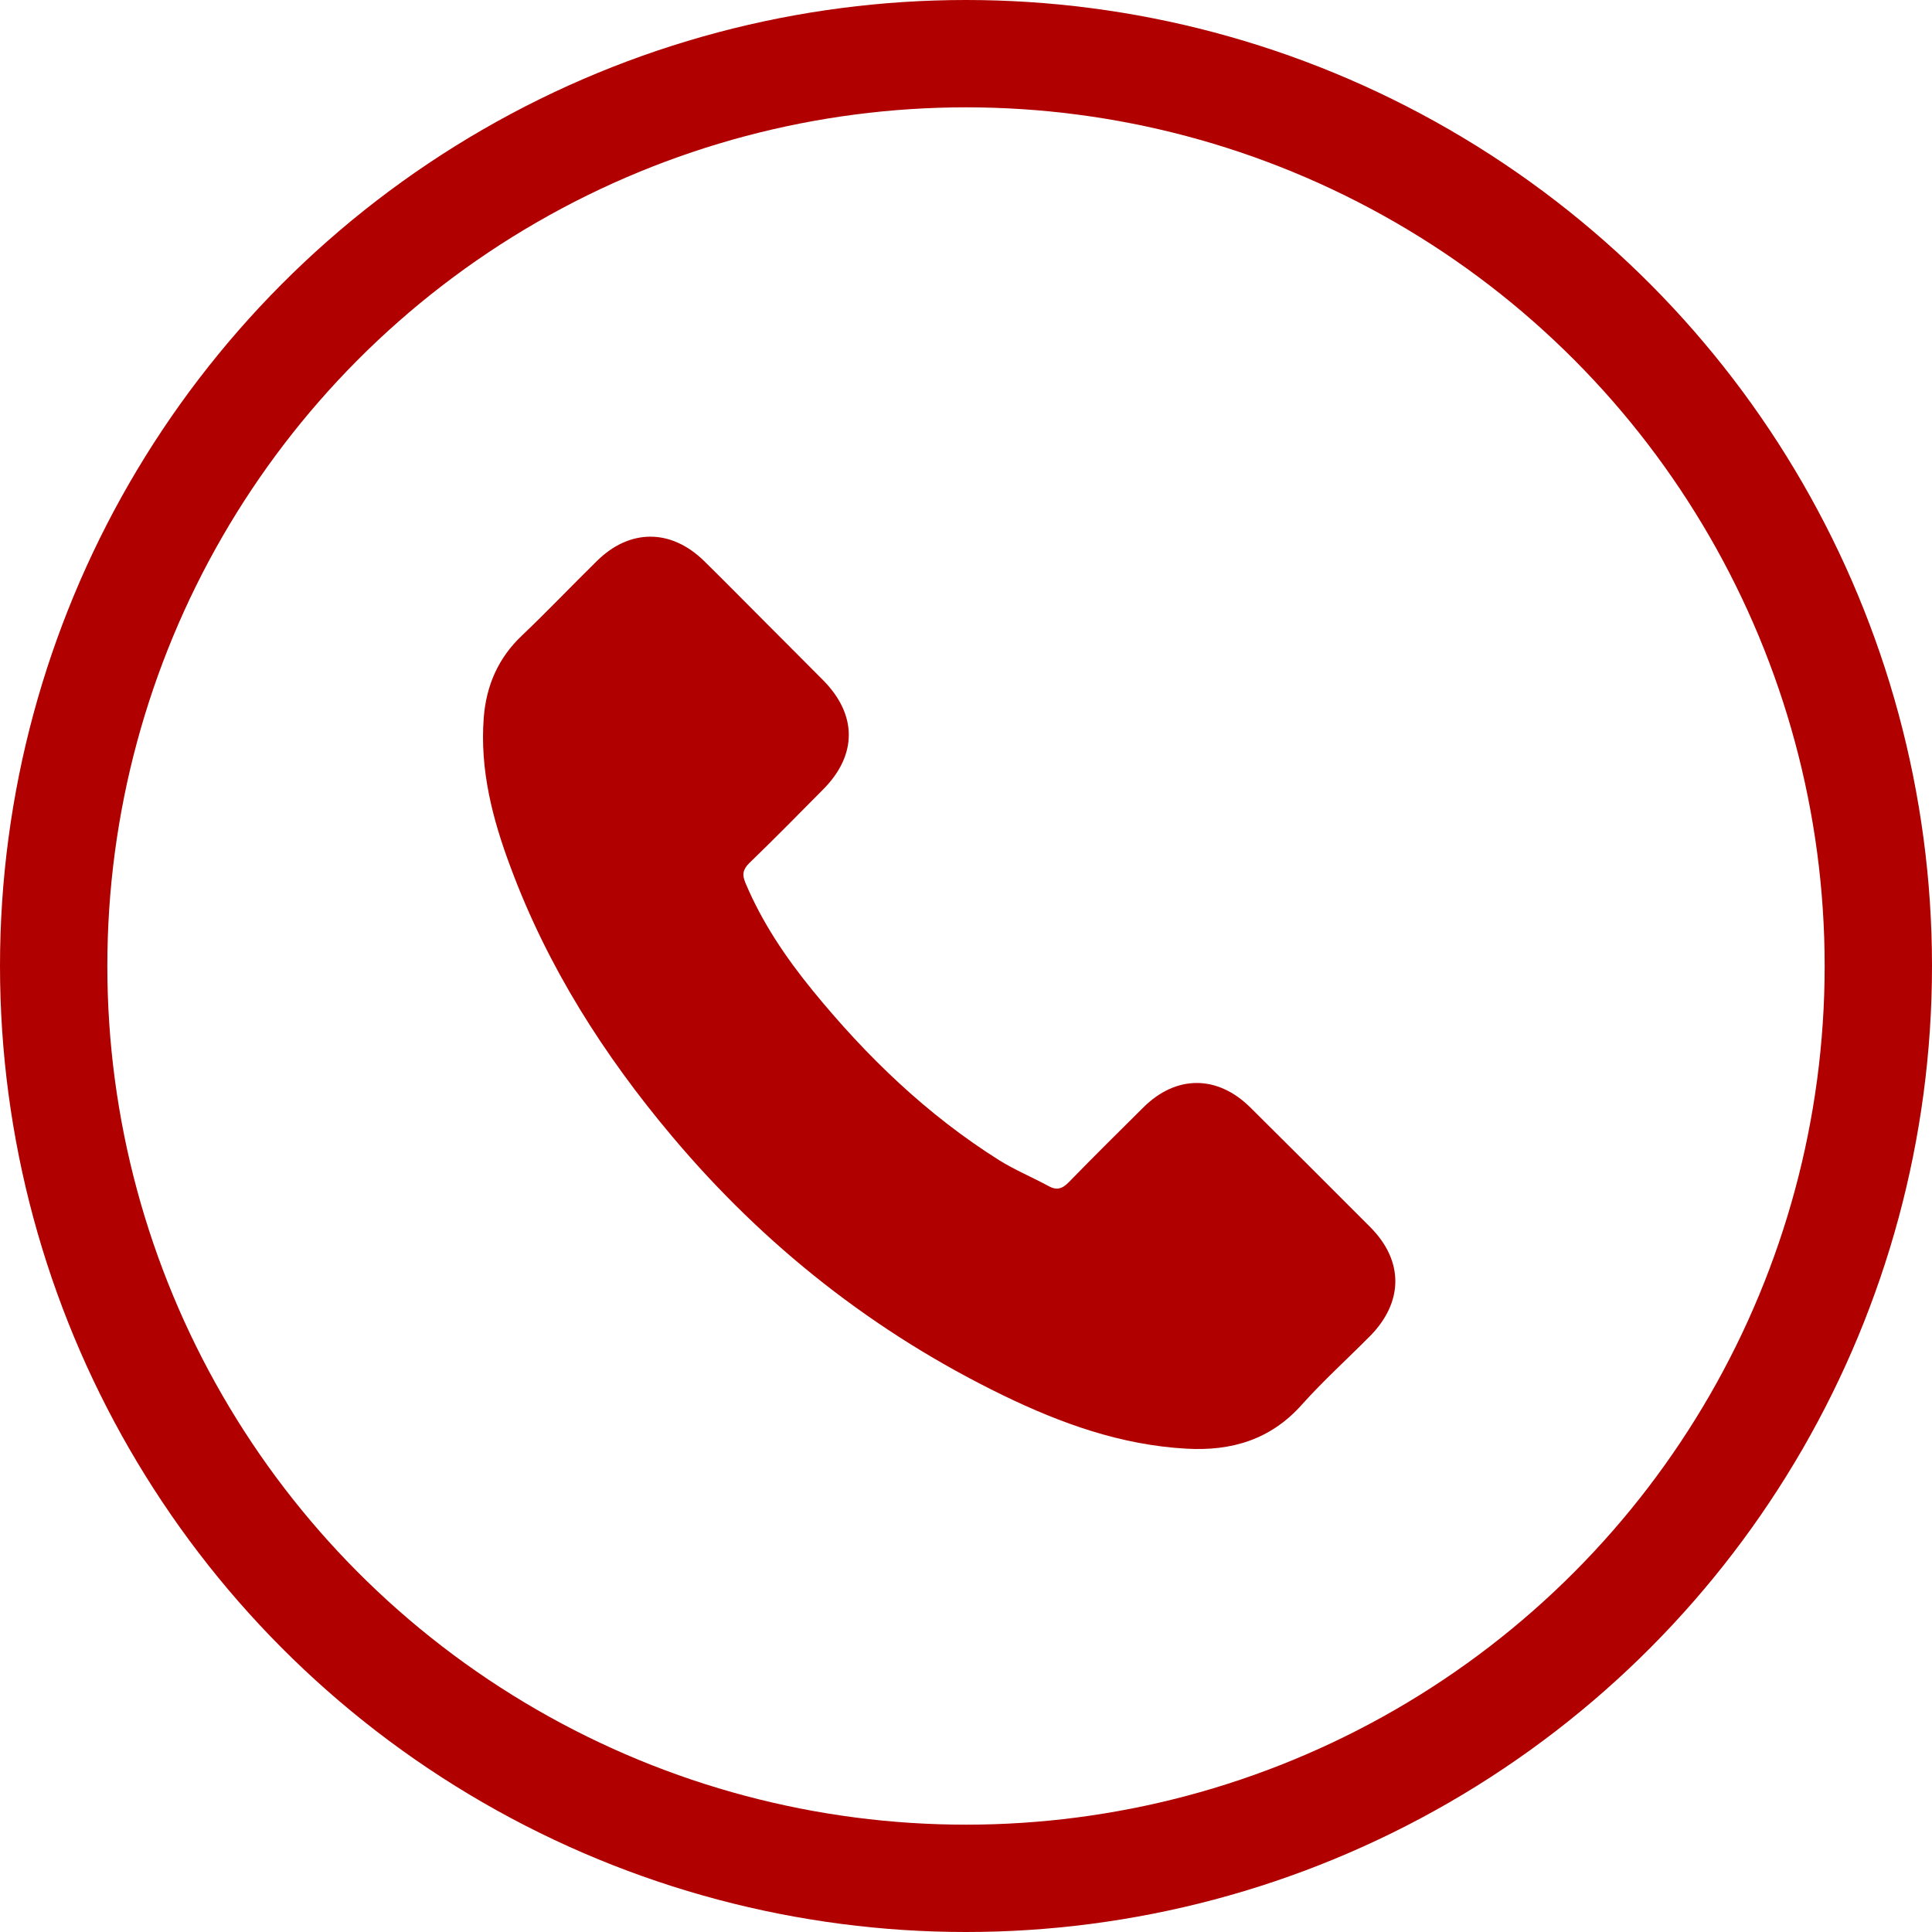
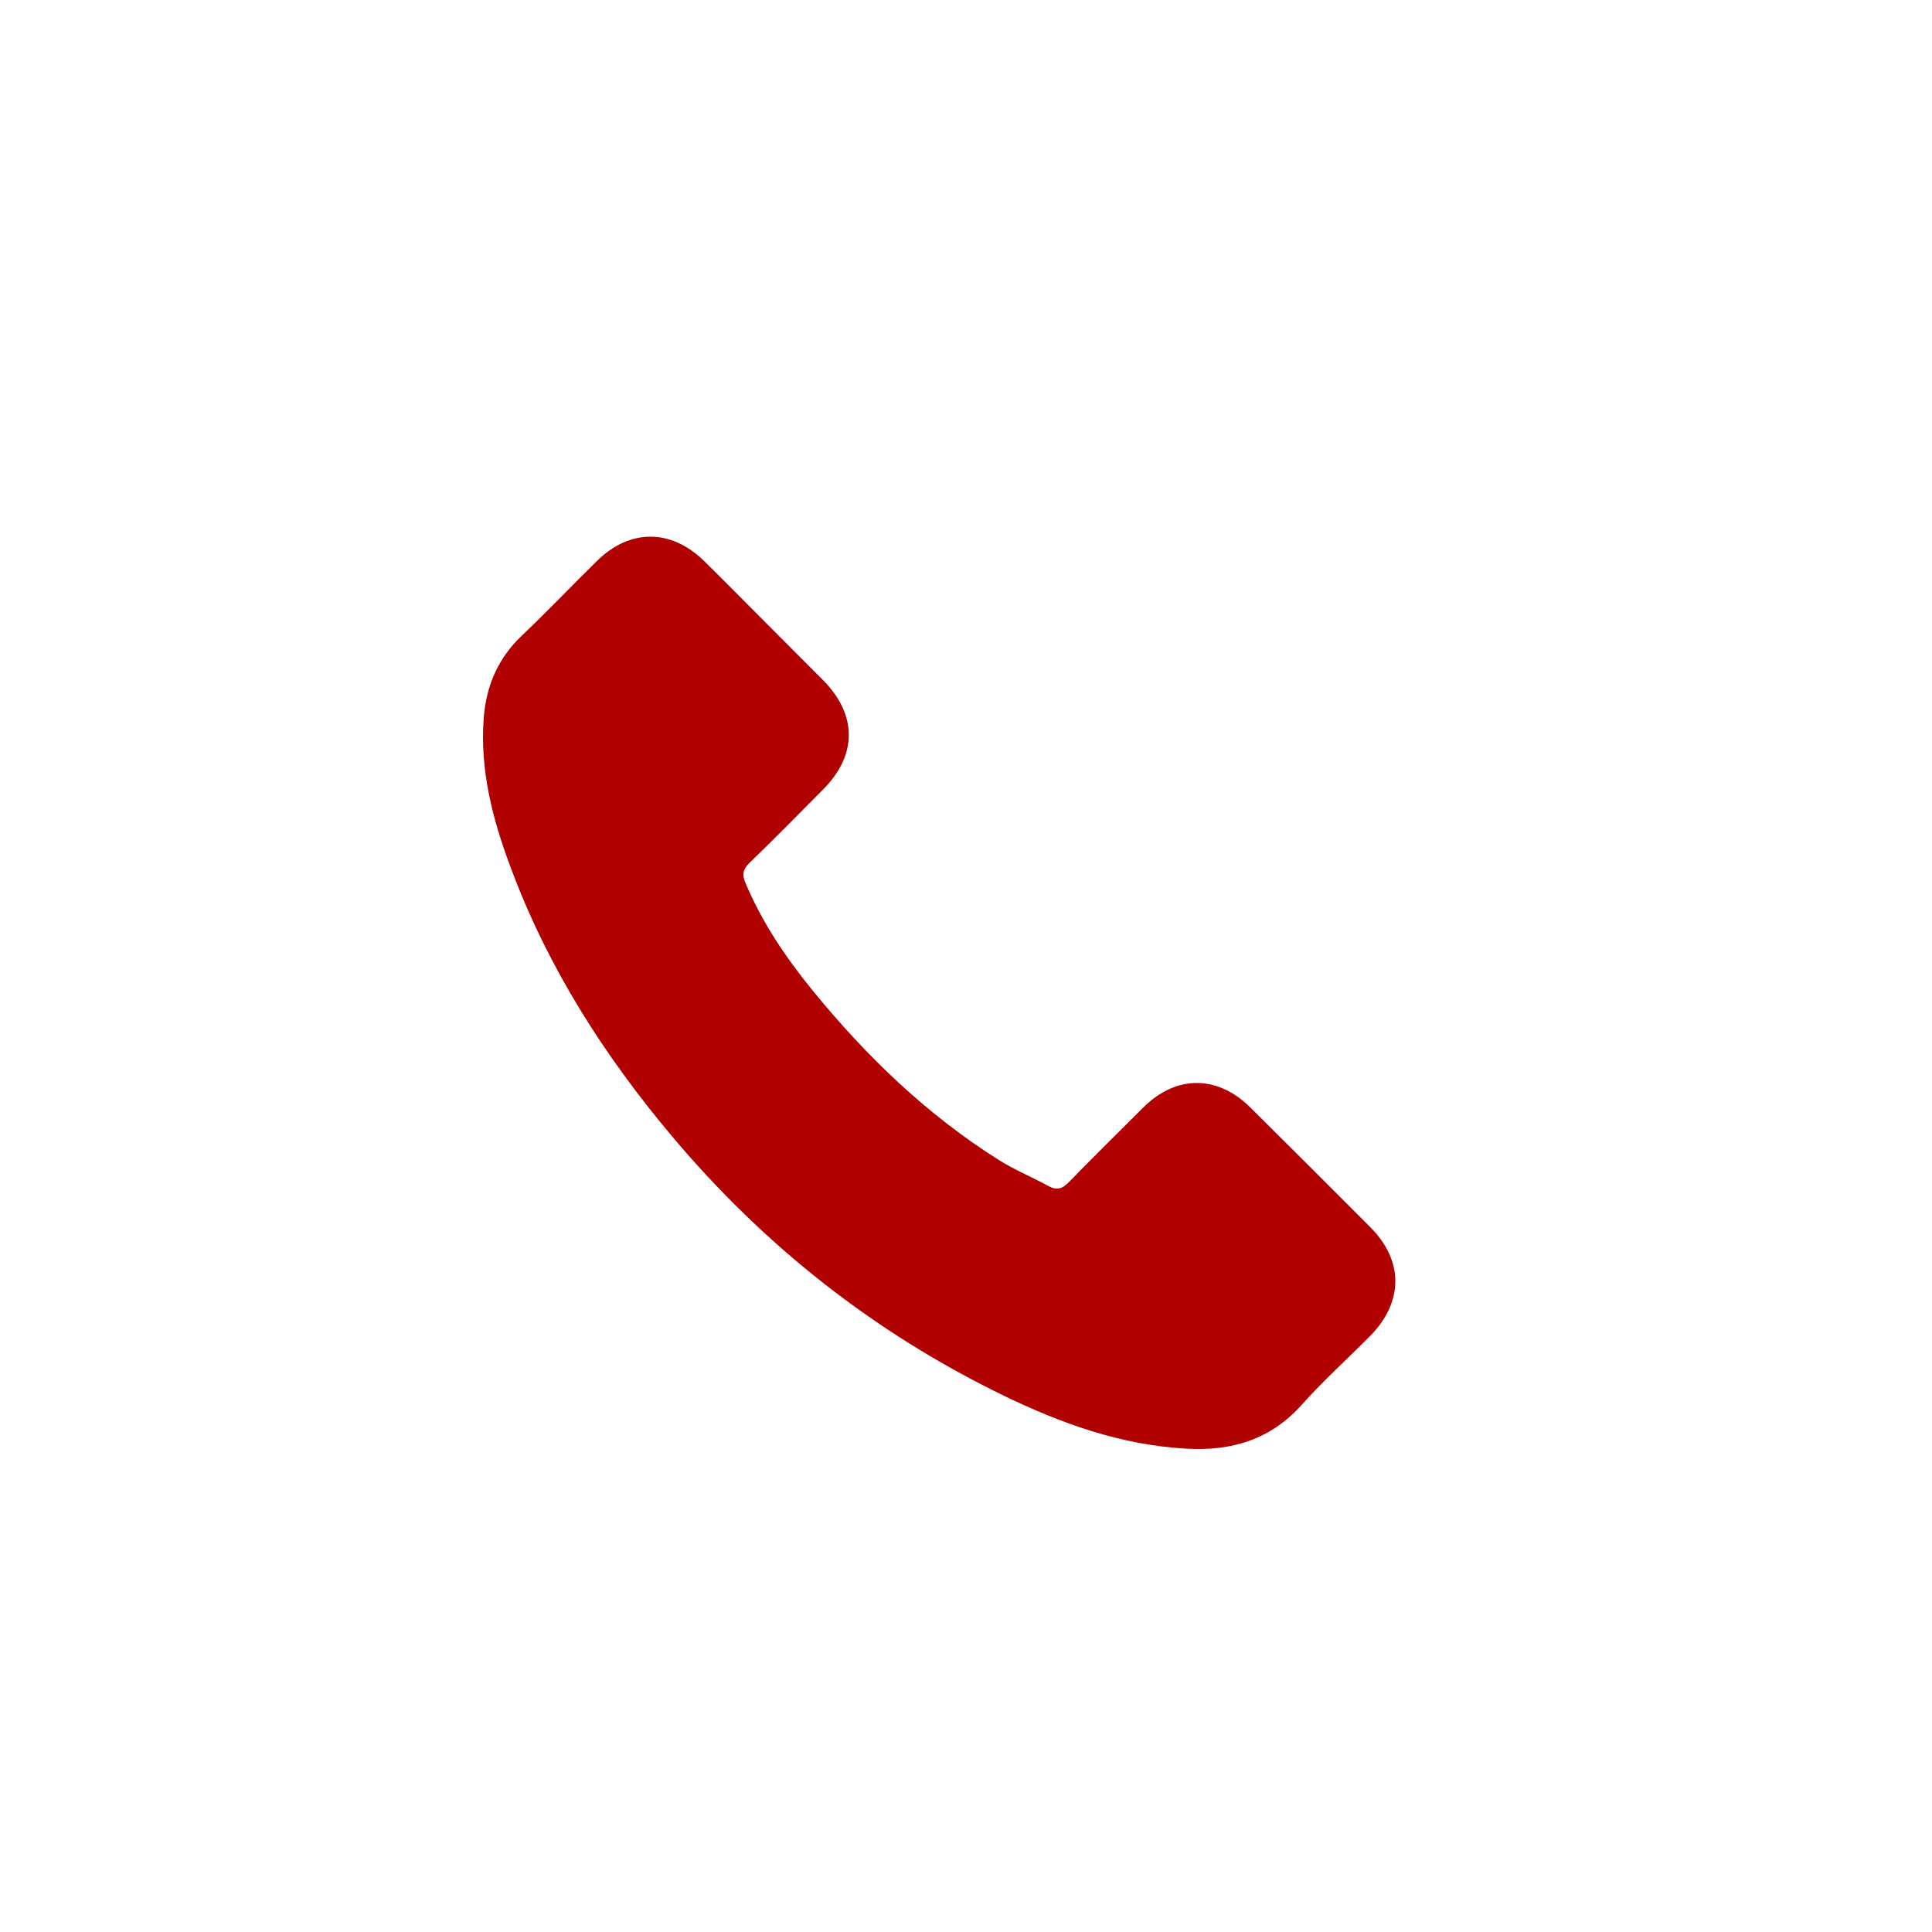
<svg xmlns="http://www.w3.org/2000/svg" width="36" height="36" viewBox="0 0 36 36" fill="none">
  <path d="M23.297 20.635C22.683 20.028 21.916 20.028 21.305 20.635C20.84 21.096 20.374 21.558 19.916 22.028C19.791 22.157 19.685 22.184 19.533 22.098C19.231 21.934 18.91 21.801 18.621 21.621C17.271 20.772 16.14 19.68 15.138 18.451C14.641 17.841 14.199 17.187 13.89 16.451C13.827 16.303 13.839 16.205 13.96 16.084C14.426 15.634 14.88 15.172 15.338 14.71C15.976 14.068 15.976 13.317 15.334 12.671C14.97 12.303 14.606 11.943 14.242 11.576C13.866 11.2 13.494 10.82 13.115 10.449C12.5 9.85 11.733 9.85 11.123 10.453C10.653 10.914 10.203 11.388 9.726 11.842C9.284 12.26 9.061 12.773 9.014 13.372C8.939 14.346 9.178 15.266 9.515 16.162C10.203 18.017 11.252 19.664 12.524 21.175C14.242 23.218 16.293 24.834 18.691 26C19.771 26.524 20.891 26.927 22.108 26.994C22.945 27.041 23.673 26.829 24.256 26.176C24.655 25.73 25.105 25.323 25.528 24.896C26.154 24.262 26.158 23.495 25.536 22.869C24.792 22.122 24.045 21.378 23.297 20.635Z" fill="#B00000" />
-   <circle cx="18" cy="18" r="17" stroke="#B00000" stroke-width="2" />
</svg>